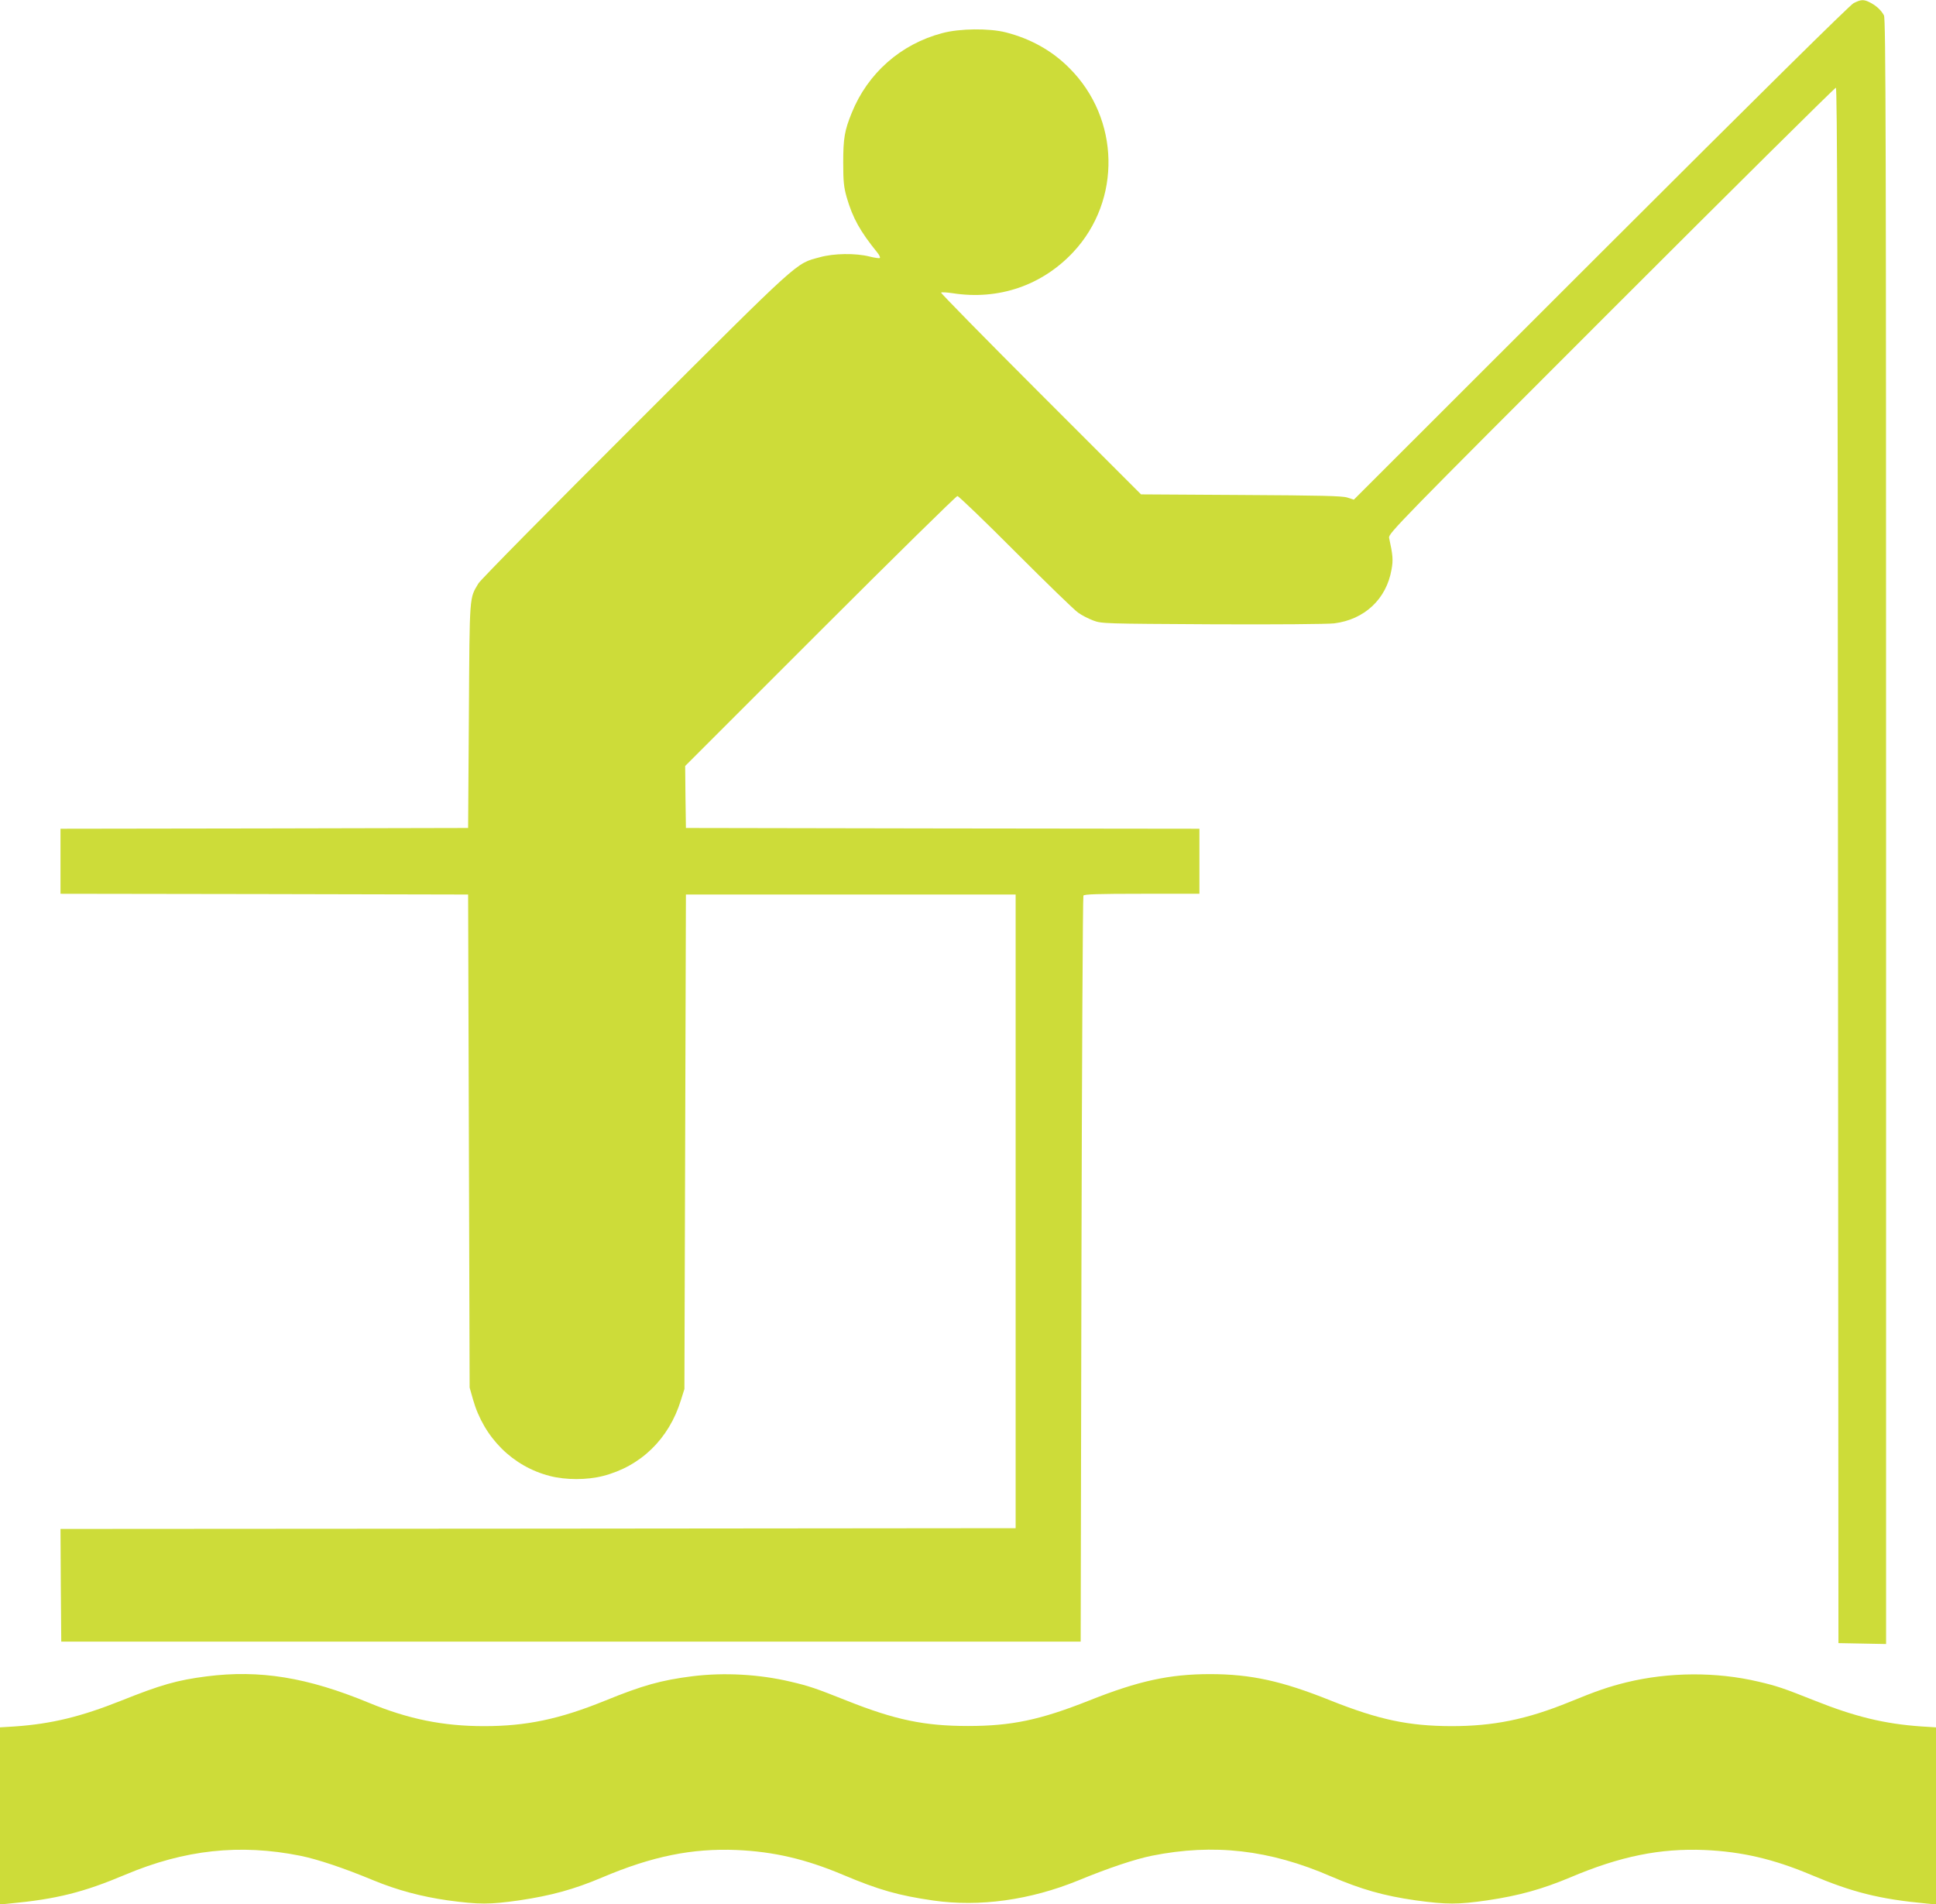
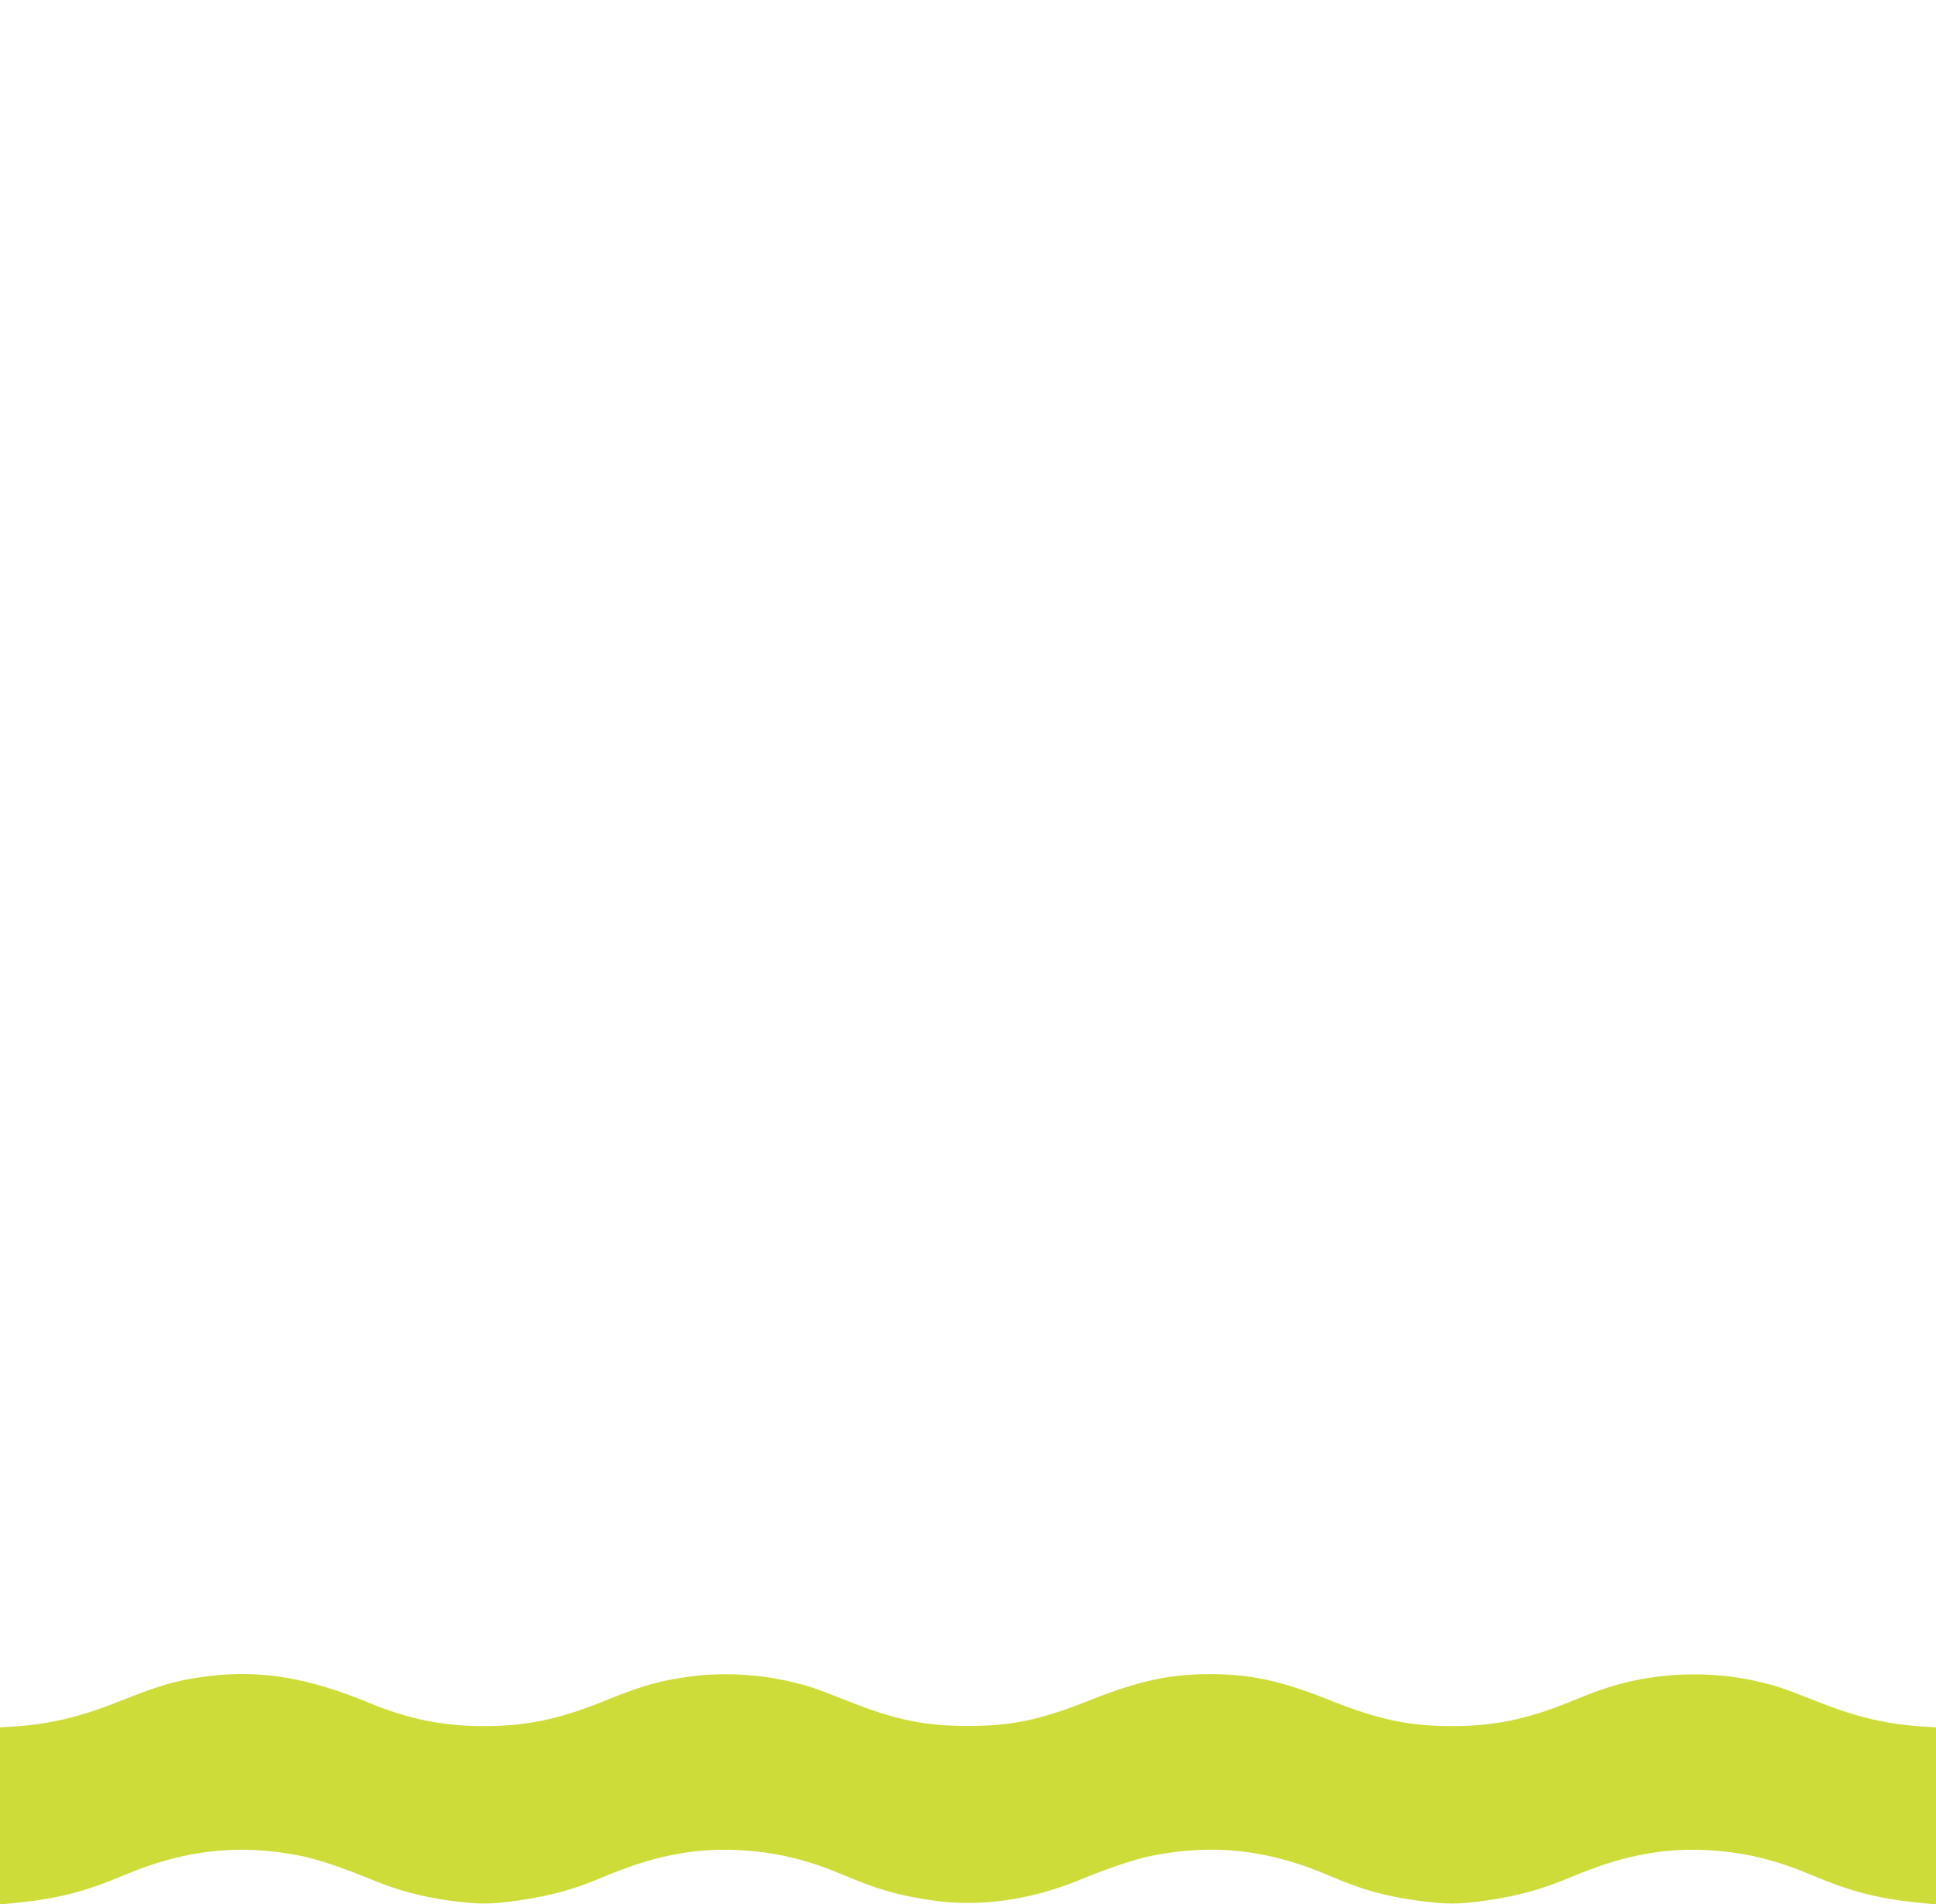
<svg xmlns="http://www.w3.org/2000/svg" version="1.0" width="1280pt" height="1259pt" viewBox="0 0 1280 1259" preserveAspectRatio="xMidYMid meet">
  <g transform="translate(0,1259) scale(0.1,-0.1)" fill="#cddc39" stroke="none">
-     <path d="M12255 12569 c-25 -13 -633 -614 -1672 -1652 l-1632 -1631 -43 14 c-34 11 -175 14 -703 17 l-661 4 -664 664 c-365 365 -661 667 -658 670 4 4 38 2 77 -4 303 -47 590 51 797 272 320 343 309 883 -26 1217 -114 115 -256 194 -420 236 -110 28 -306 26 -420 -5 -274 -72 -493 -265 -599 -528 -47 -116 -56 -167 -56 -328 0 -127 4 -162 23 -230 40 -137 88 -224 204 -367 12 -15 19 -30 15 -34 -3 -3 -34 1 -69 10 -92 23 -236 21 -328 -5 -162 -44 -114 0 -1218 -1103 -560 -559 -1025 -1030 -1039 -1054 -60 -102 -58 -61 -63 -872 l-5 -745 -1347 -3 -1348 -2 0 -215 0 -215 1348 -2 1347 -3 5 -1630 5 -1630 22 -78 c72 -254 263 -444 509 -507 104 -27 245 -27 350 0 250 64 437 245 516 502 l23 73 5 1635 5 1635 1090 0 1090 0 0 -2095 0 -2095 -3158 -3 -3157 -2 2 -373 3 -372 3370 0 3370 0 5 2460 c3 1353 9 2466 13 2473 6 9 95 12 388 12 l379 0 0 215 0 215 -1697 2 -1698 3 -3 205 -2 205 892 892 c491 491 900 893 908 893 8 0 182 -167 385 -371 204 -204 389 -384 413 -400 23 -17 68 -40 100 -52 56 -21 68 -21 786 -25 420 -2 762 1 807 6 200 25 345 160 379 355 12 65 9 96 -16 211 -6 27 68 103 1467 1502 811 811 1480 1474 1487 1474 9 0 12 -1047 14 -5142 l3 -5143 158 -3 157 -3 0 5371 c0 4593 -2 5375 -14 5398 -18 34 -51 65 -93 86 -41 21 -59 20 -108 -5z" />
    <path d="M1365 1505 c-194 -25 -300 -55 -565 -161 -266 -106 -460 -153 -702 -170 l-98 -6 0 -586 0 -585 63 6 c310 29 489 74 766 191 391 165 757 205 1156 125 114 -23 288 -81 485 -163 158 -65 316 -107 490 -132 208 -28 276 -28 473 0 210 31 363 73 547 151 332 141 596 194 890 182 247 -11 456 -60 701 -163 239 -101 370 -138 599 -171 306 -44 642 3 960 133 201 83 373 140 485 163 410 82 779 40 1186 -137 198 -85 348 -128 559 -158 205 -28 278 -28 473 0 210 31 363 74 547 151 332 141 596 194 890 182 247 -11 456 -60 701 -163 277 -117 456 -162 767 -191 l62 -6 0 585 0 586 -97 6 c-243 17 -437 64 -703 170 -211 84 -250 97 -373 126 -279 66 -592 64 -872 -4 -121 -30 -197 -56 -380 -131 -283 -115 -501 -159 -780 -159 -284 1 -479 43 -794 168 -325 131 -532 176 -801 176 -268 0 -474 -45 -800 -175 -323 -128 -512 -168 -800 -168 -287 0 -481 40 -800 167 -211 84 -250 97 -373 126 -207 49 -439 62 -649 36 -206 -26 -329 -60 -581 -163 -299 -121 -517 -167 -797 -167 -271 0 -501 47 -760 154 -408 169 -723 220 -1075 175z" />
  </g>
</svg>